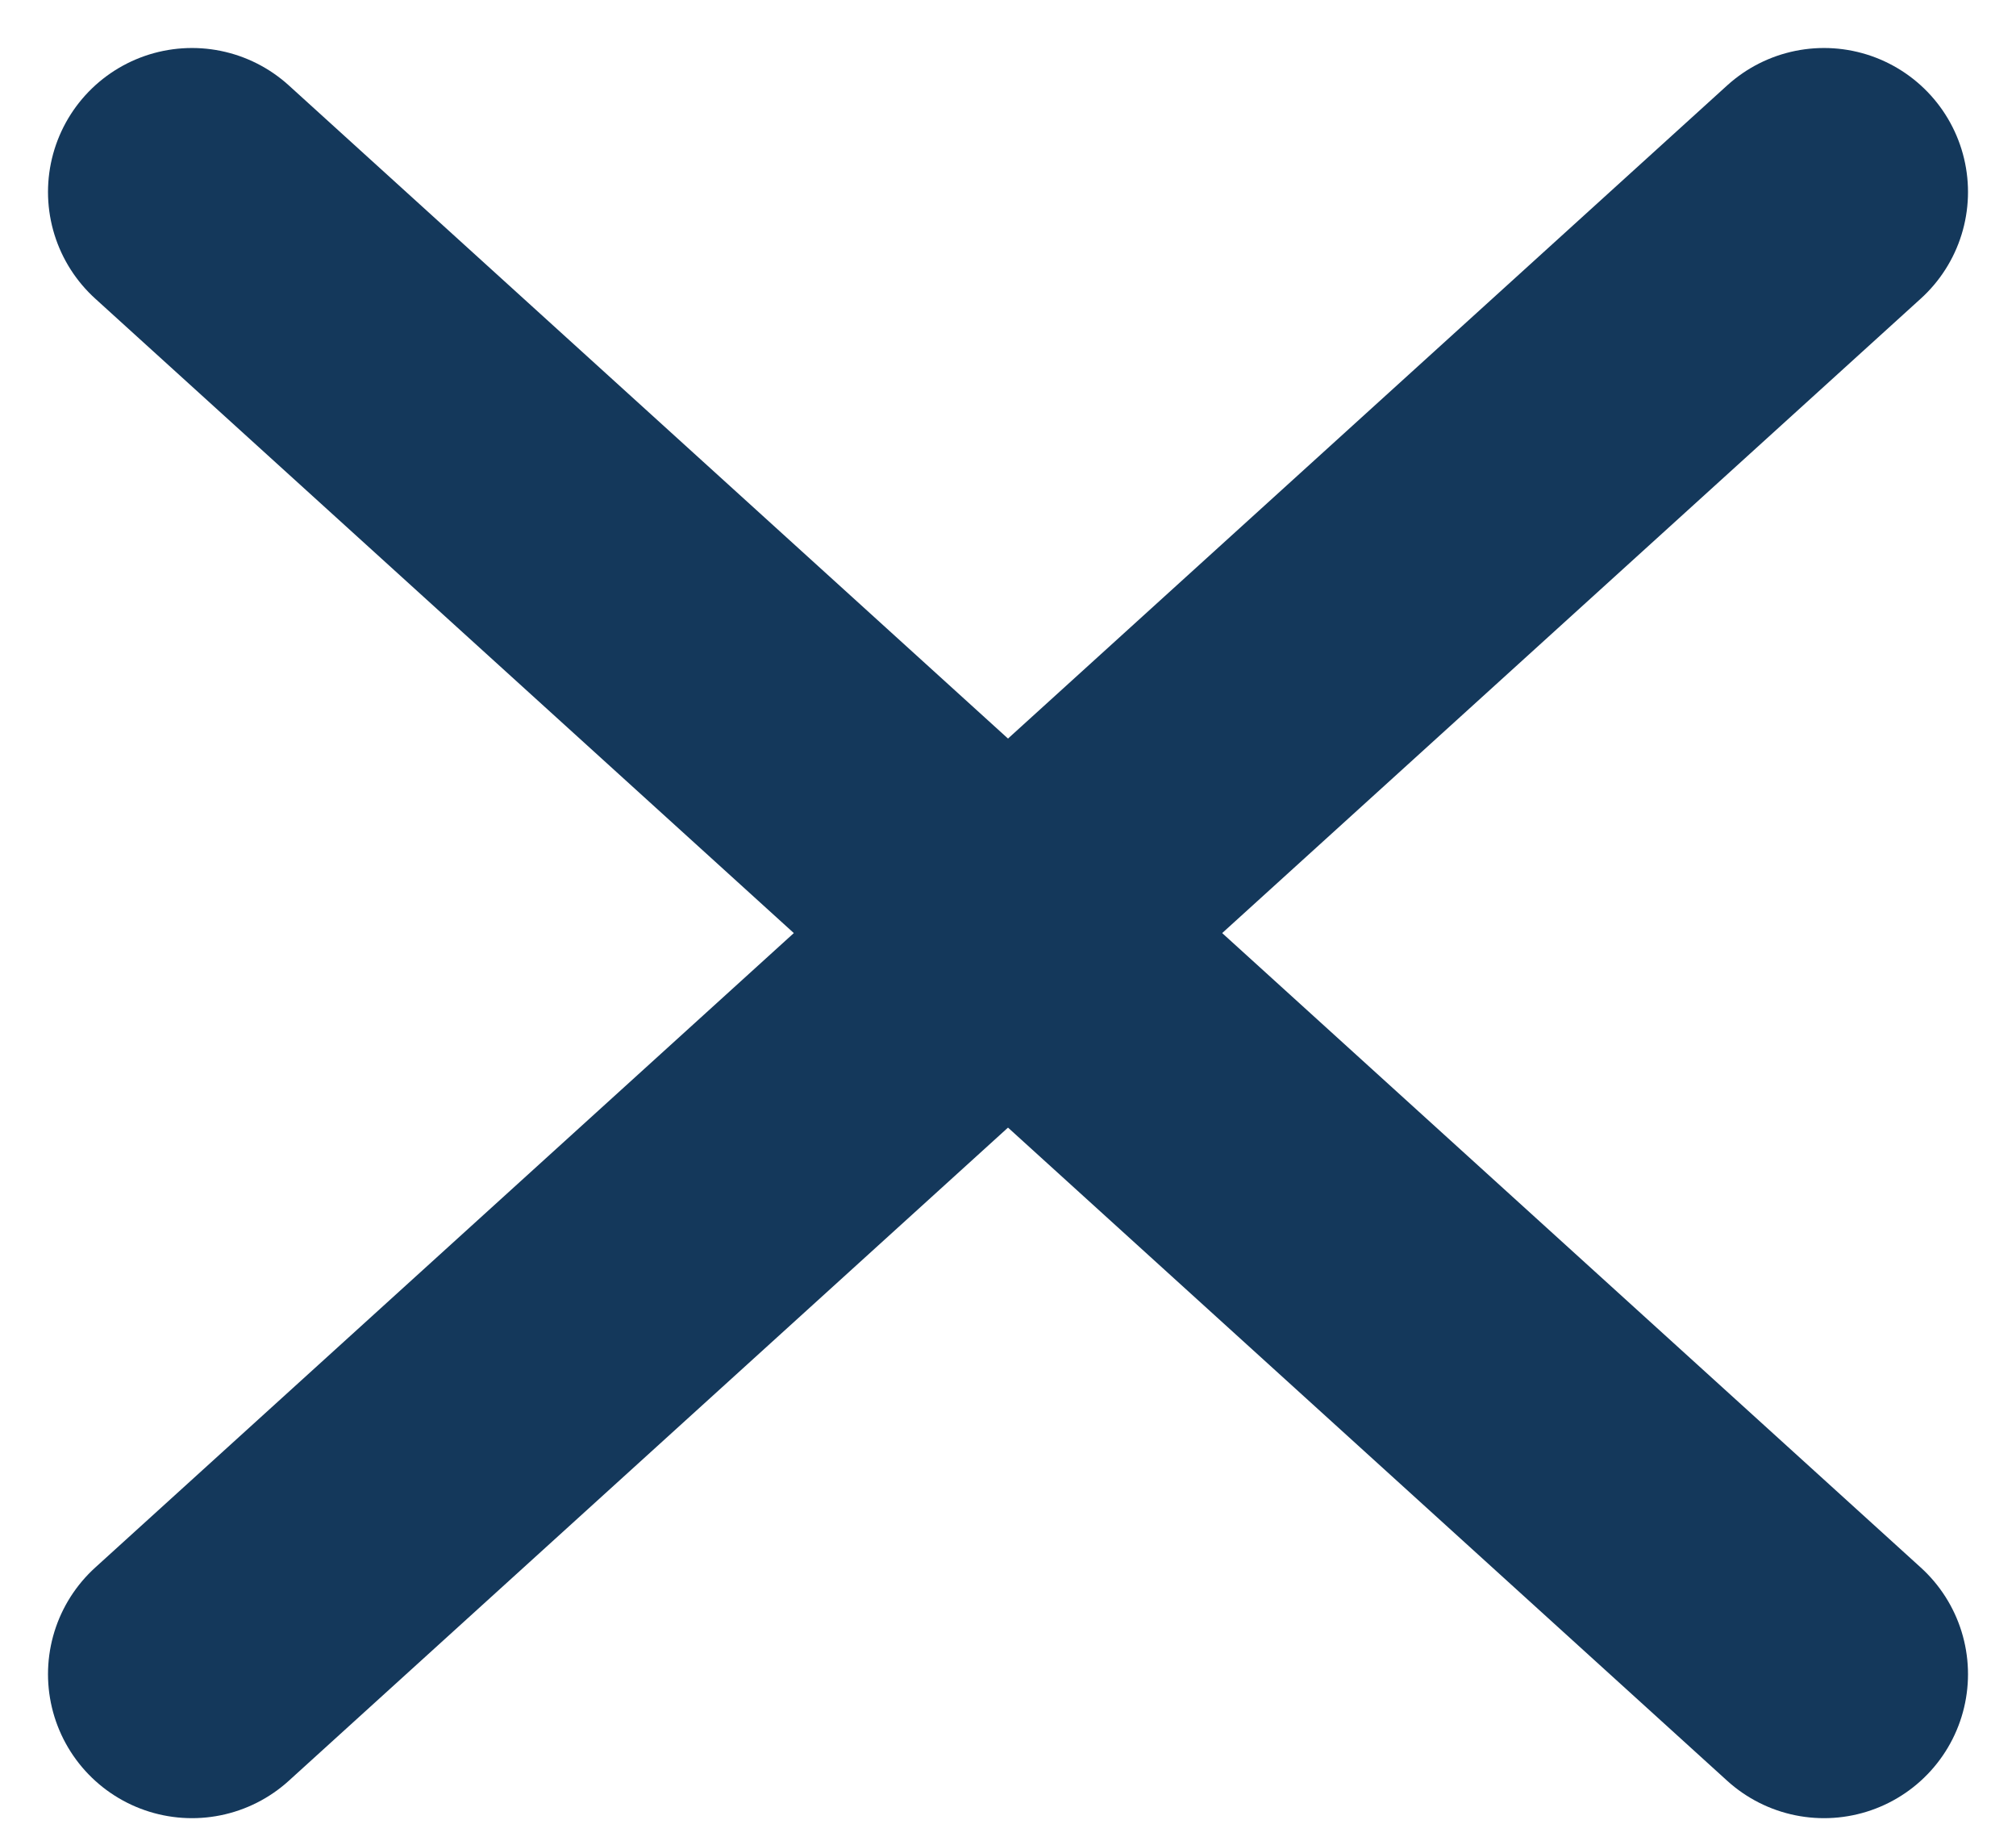
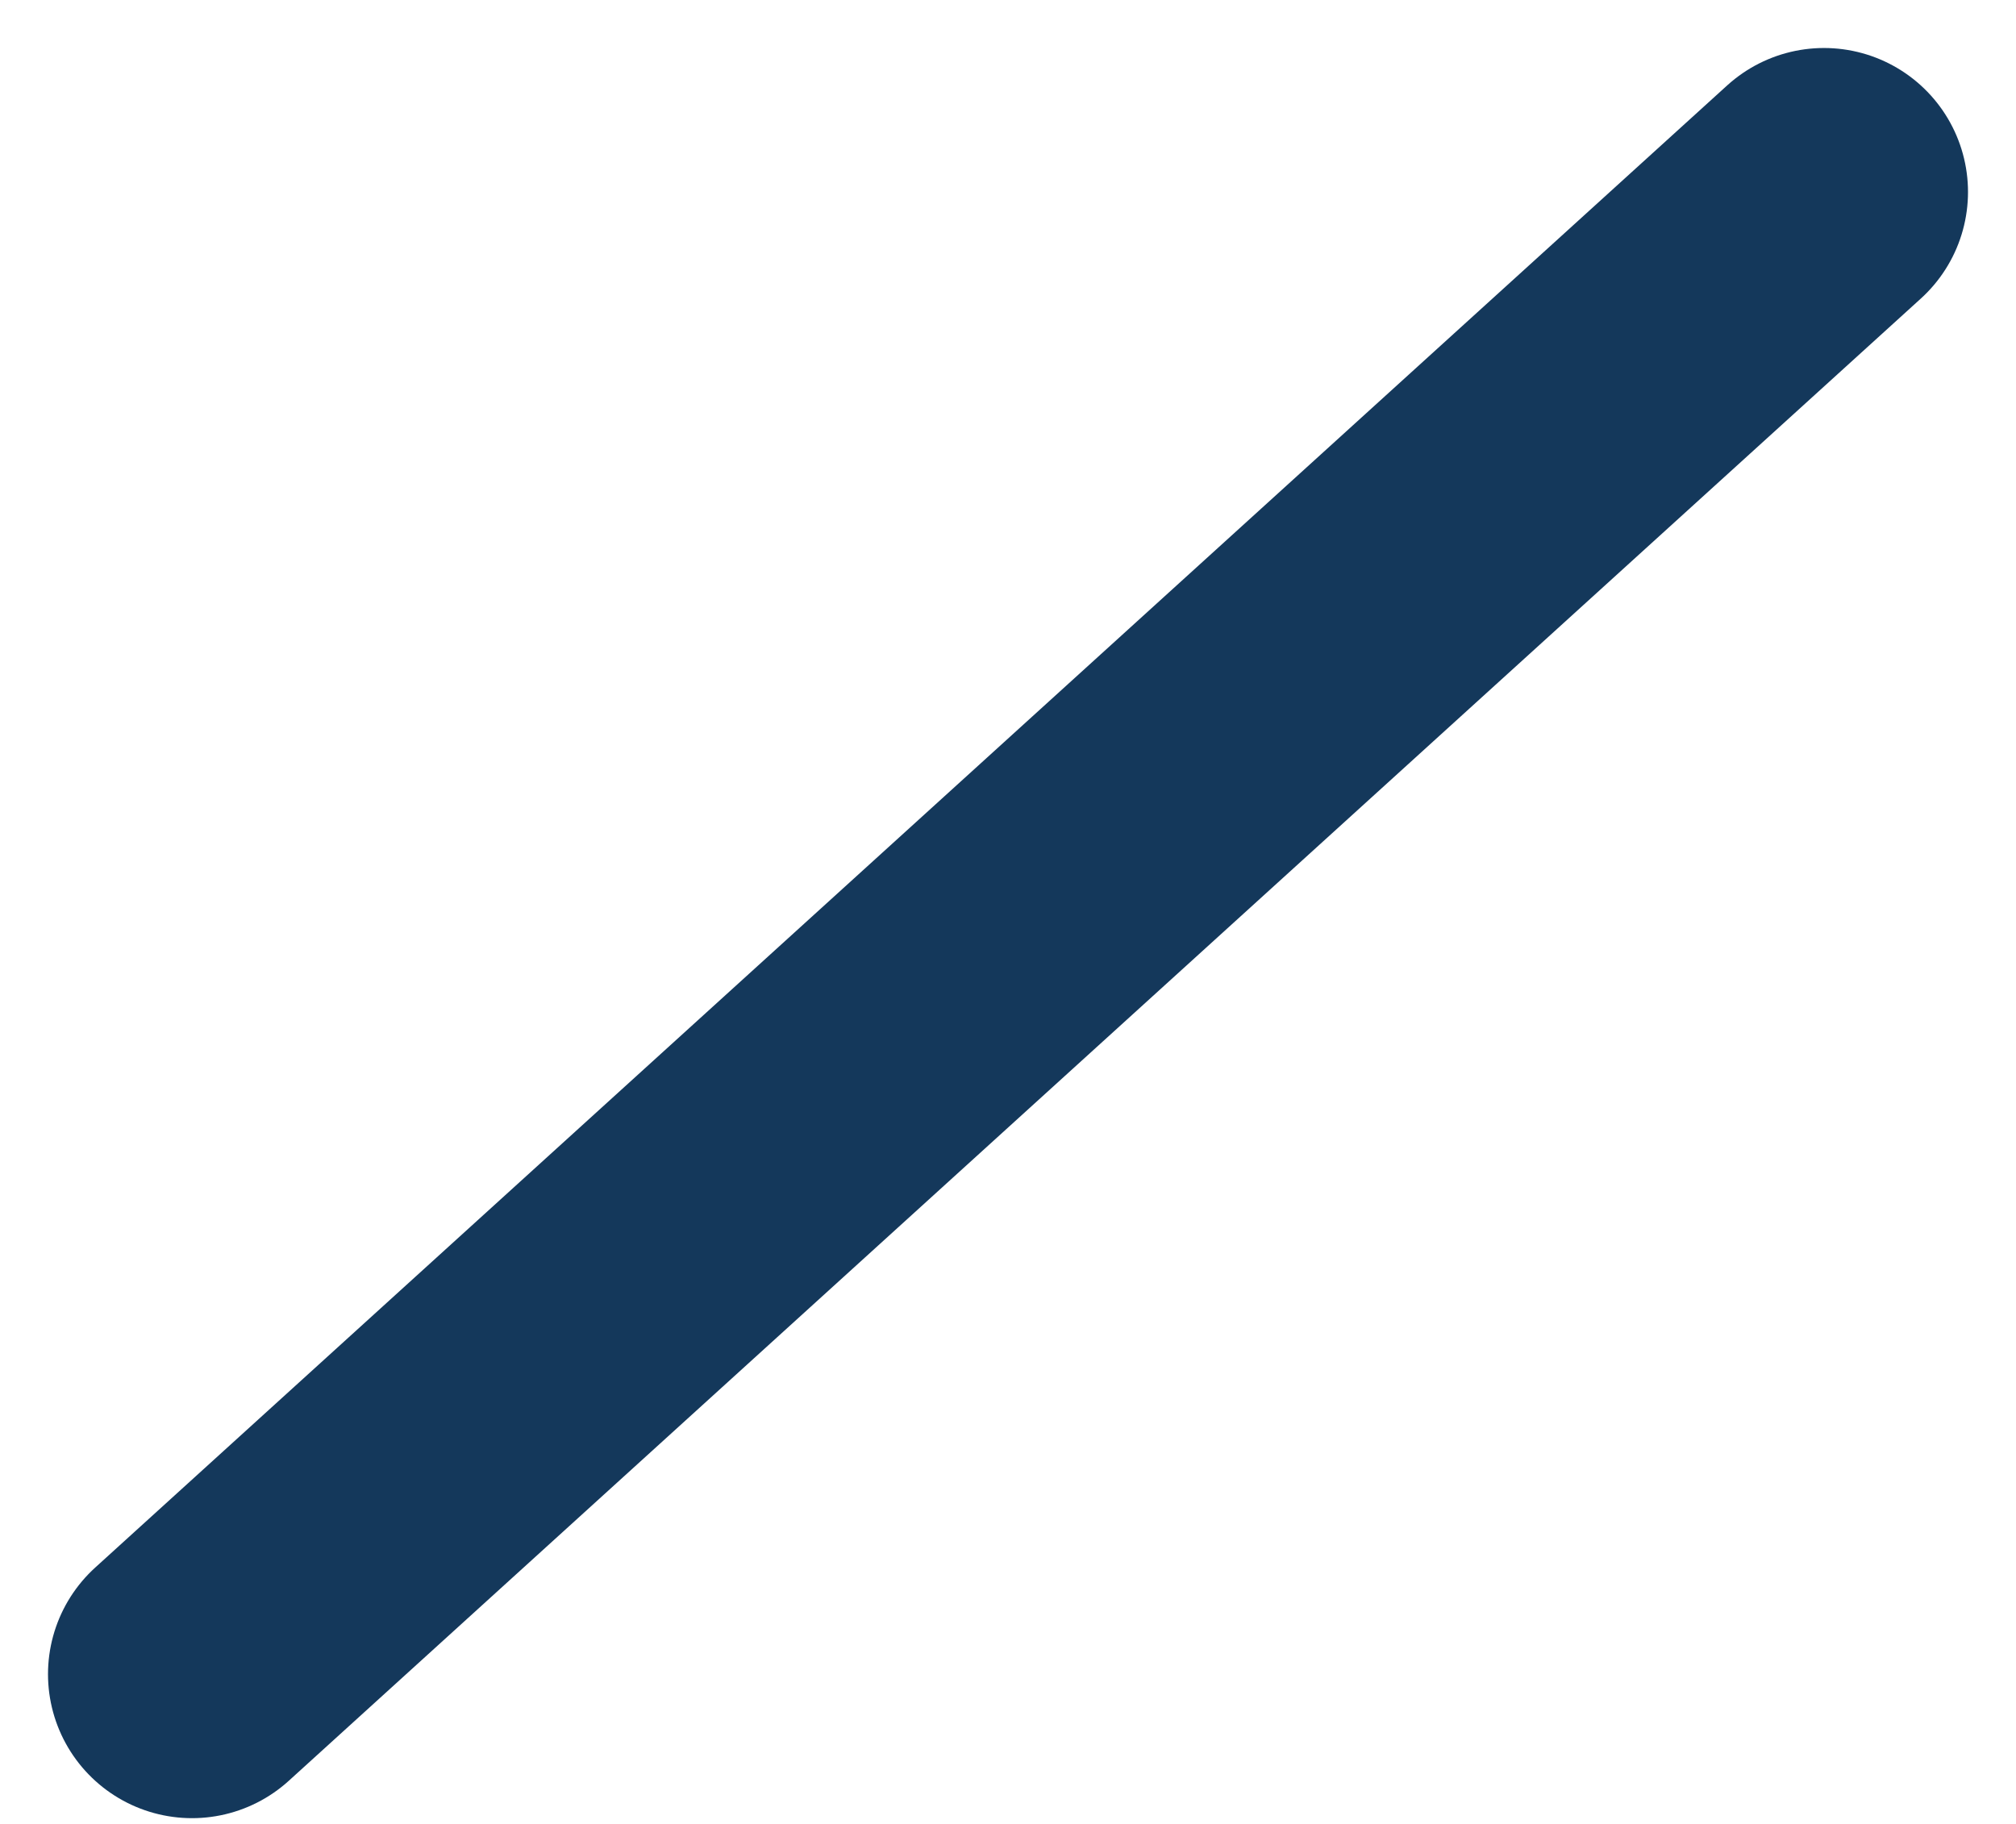
<svg xmlns="http://www.w3.org/2000/svg" width="21" height="19" viewBox="0 0 21 19" fill="none">
  <path d="M19 2L2 17.44" stroke="#14385B" stroke-width="3" stroke-linecap="round" />
-   <path d="M2 2L19 17.44" stroke="#14385B" stroke-width="3" stroke-linecap="round" />
</svg>